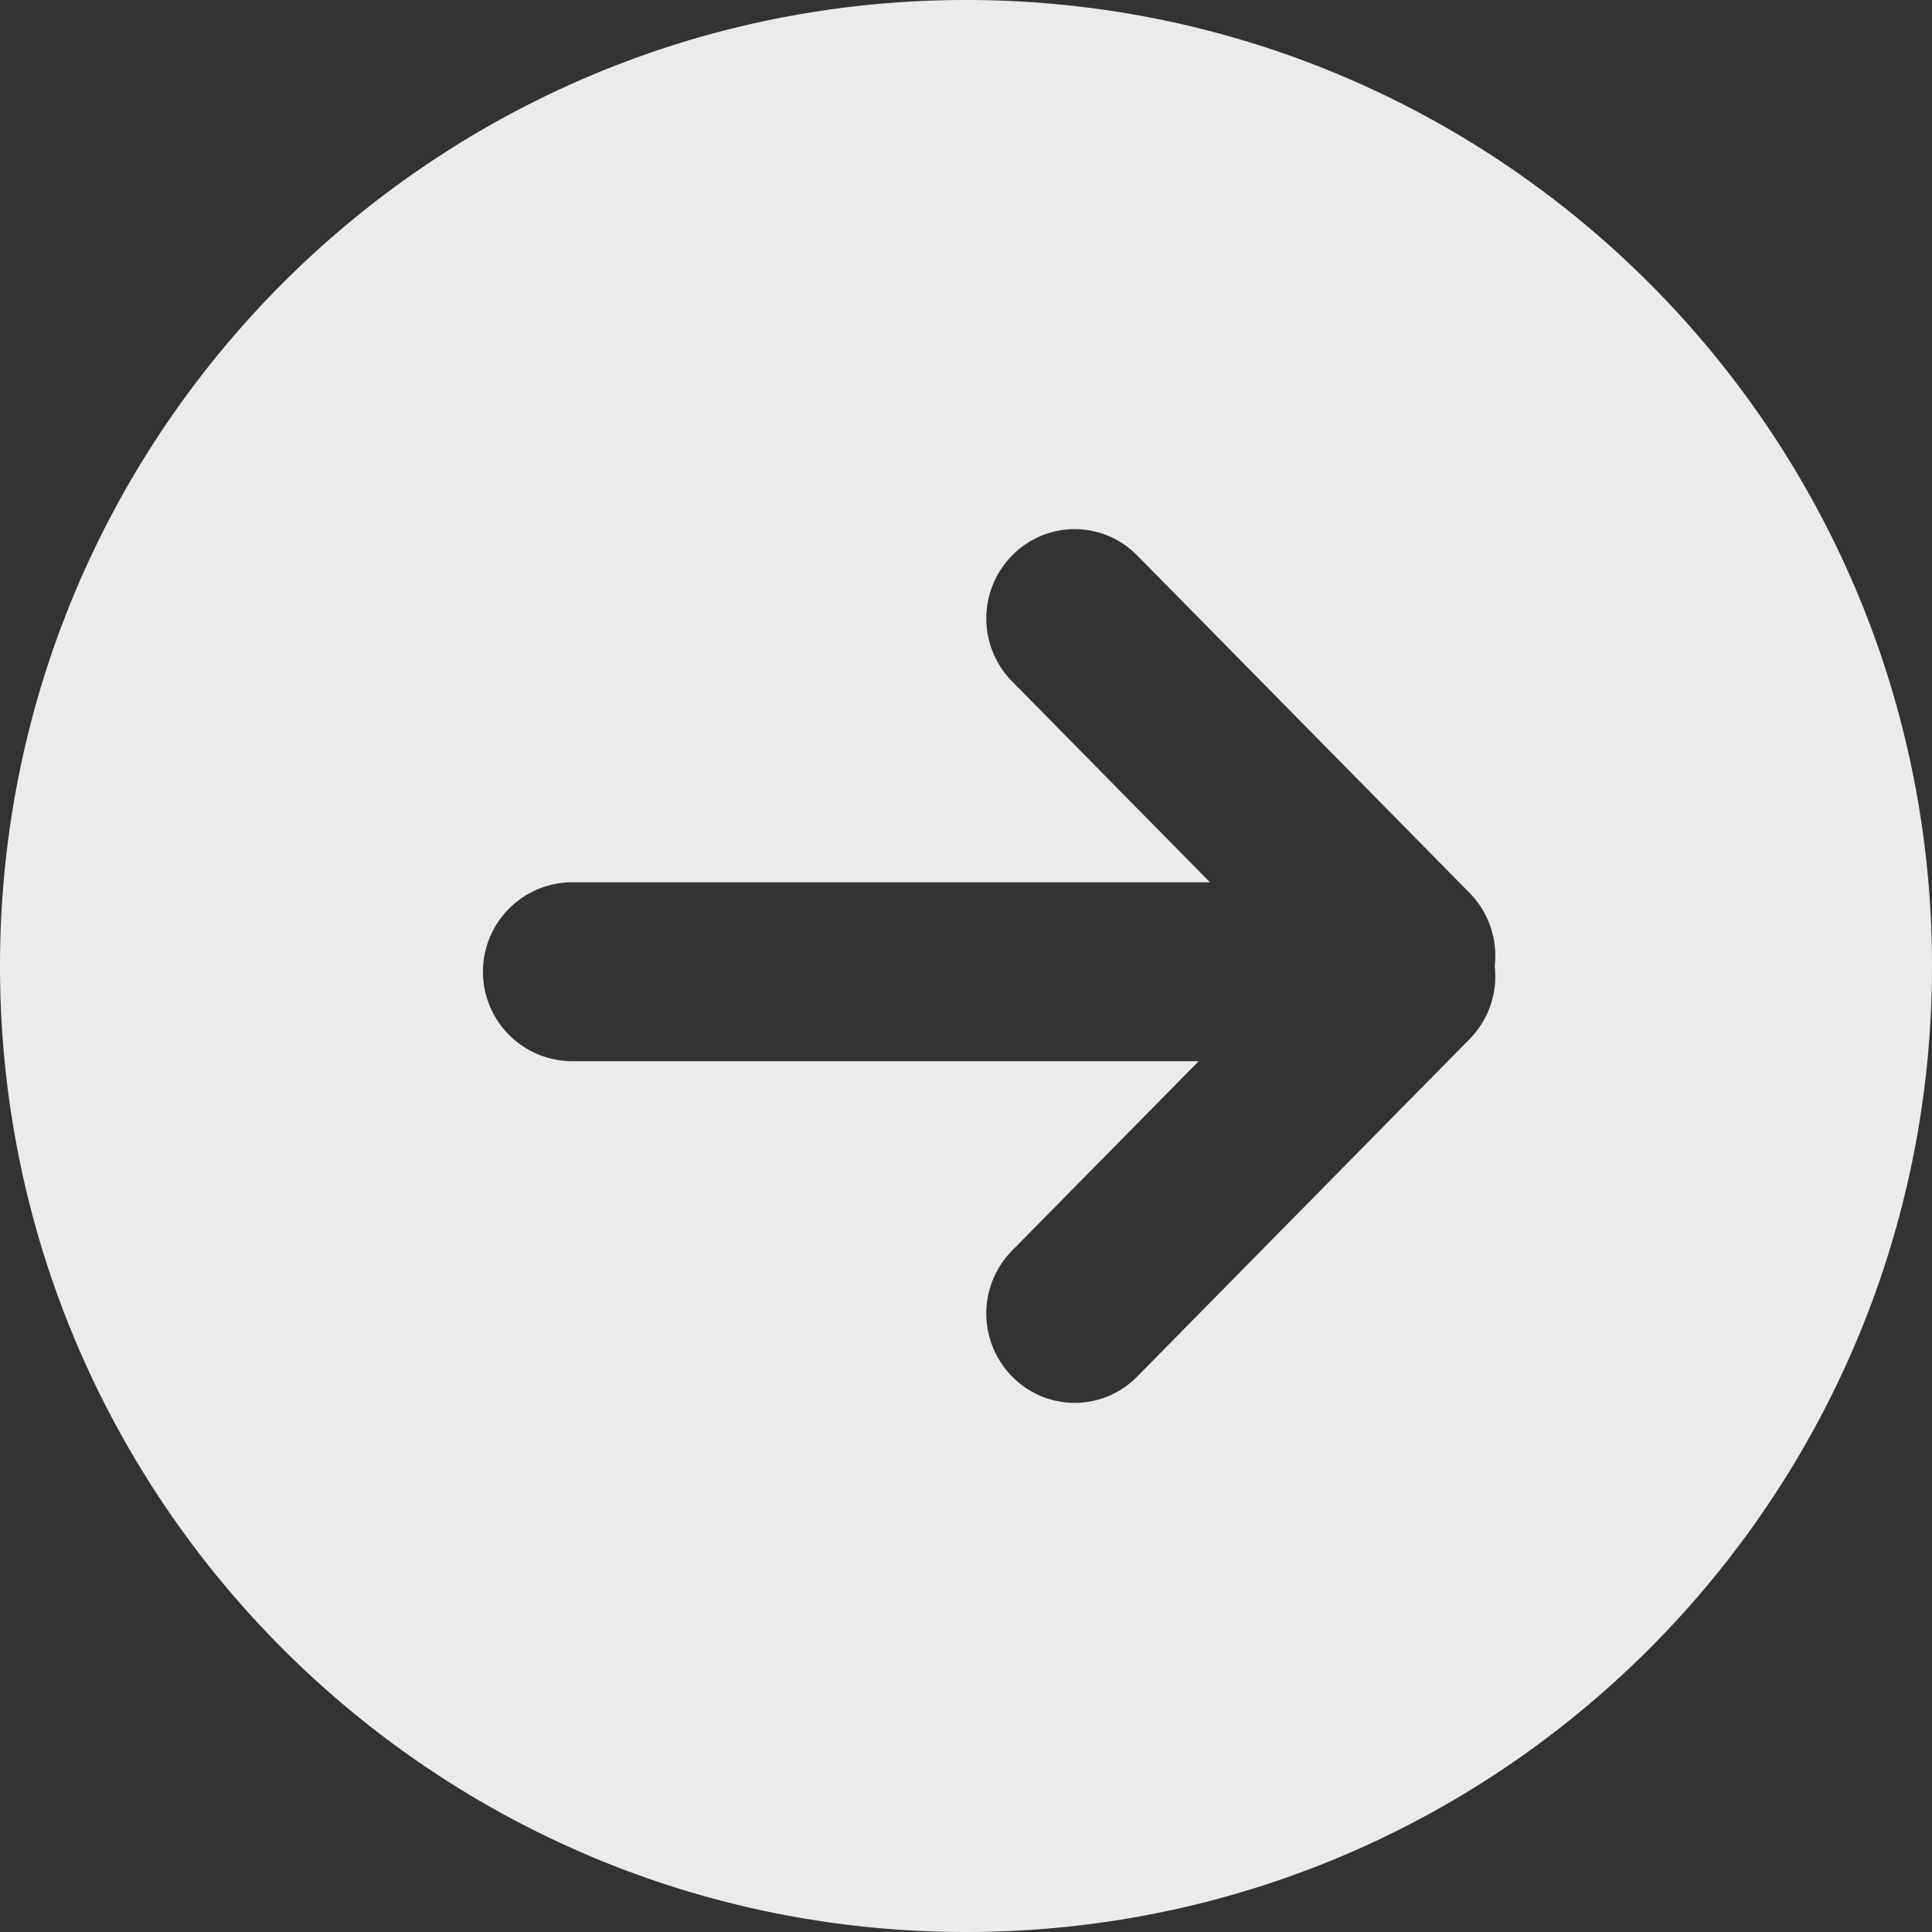
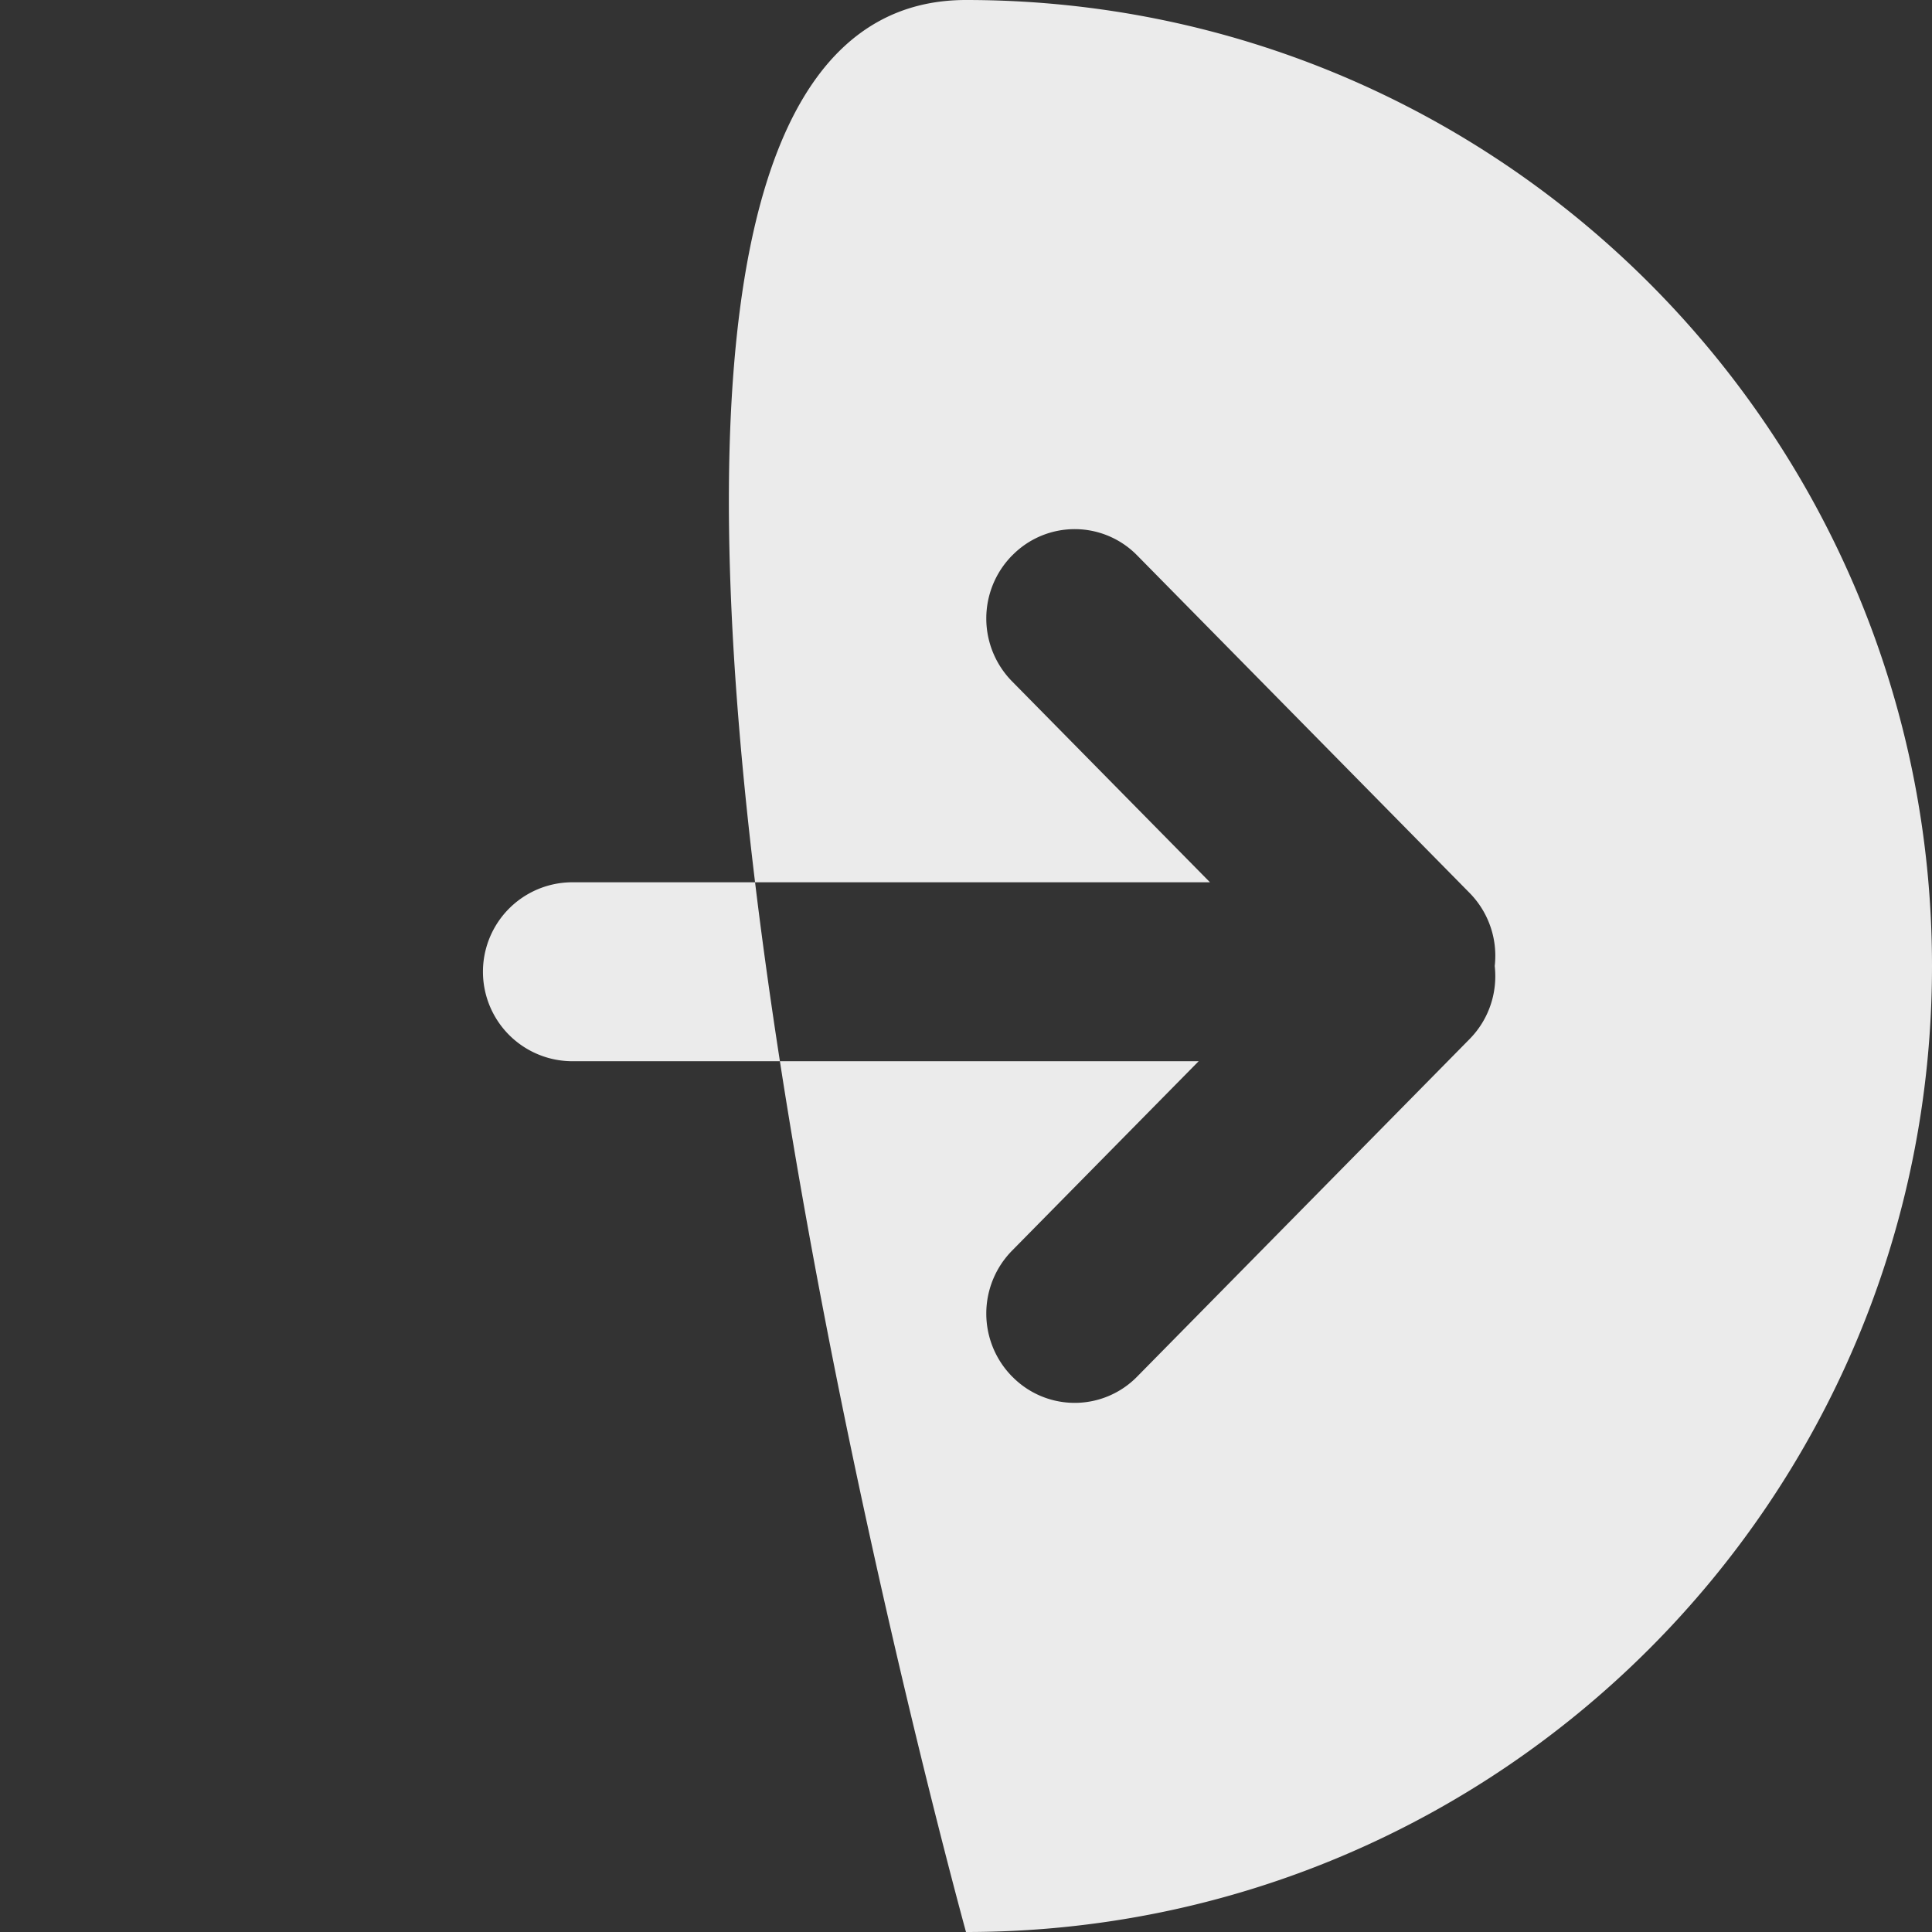
<svg xmlns="http://www.w3.org/2000/svg" width="42" height="42">
  <rect width="100%" height="100%" fill="#333333" stroke="none" />
-   <path fill="#FFF" fill-rule="evenodd" d="M21 42C9.402 42 0 32.598 0 21S9.402 0 21 0s21 9.402 21 21-9.402 21-21 21zm5.304-22.82h-13.86a1.944 1.944 0 000 3.89h13.614l-4.056 4.117a1.95 1.95 0 000 2.737l.007.006a1.9 1.9 0 002.708 0l7.229-7.34c.43-.436.612-1.024.548-1.59a1.947 1.947 0 00-.548-1.59l-7.229-7.34a1.9 1.9 0 00-2.708 0l-.007.006a1.95 1.95 0 000 2.737l4.302 4.367z" opacity=".9" />
+   <path fill="#FFF" fill-rule="evenodd" d="M21 42S9.402 0 21 0s21 9.402 21 21-9.402 21-21 21zm5.304-22.82h-13.86a1.944 1.944 0 000 3.89h13.614l-4.056 4.117a1.95 1.95 0 000 2.737l.007.006a1.9 1.9 0 002.708 0l7.229-7.34c.43-.436.612-1.024.548-1.59a1.947 1.947 0 00-.548-1.59l-7.229-7.34a1.9 1.9 0 00-2.708 0l-.007.006a1.95 1.95 0 000 2.737l4.302 4.367z" opacity=".9" />
</svg>